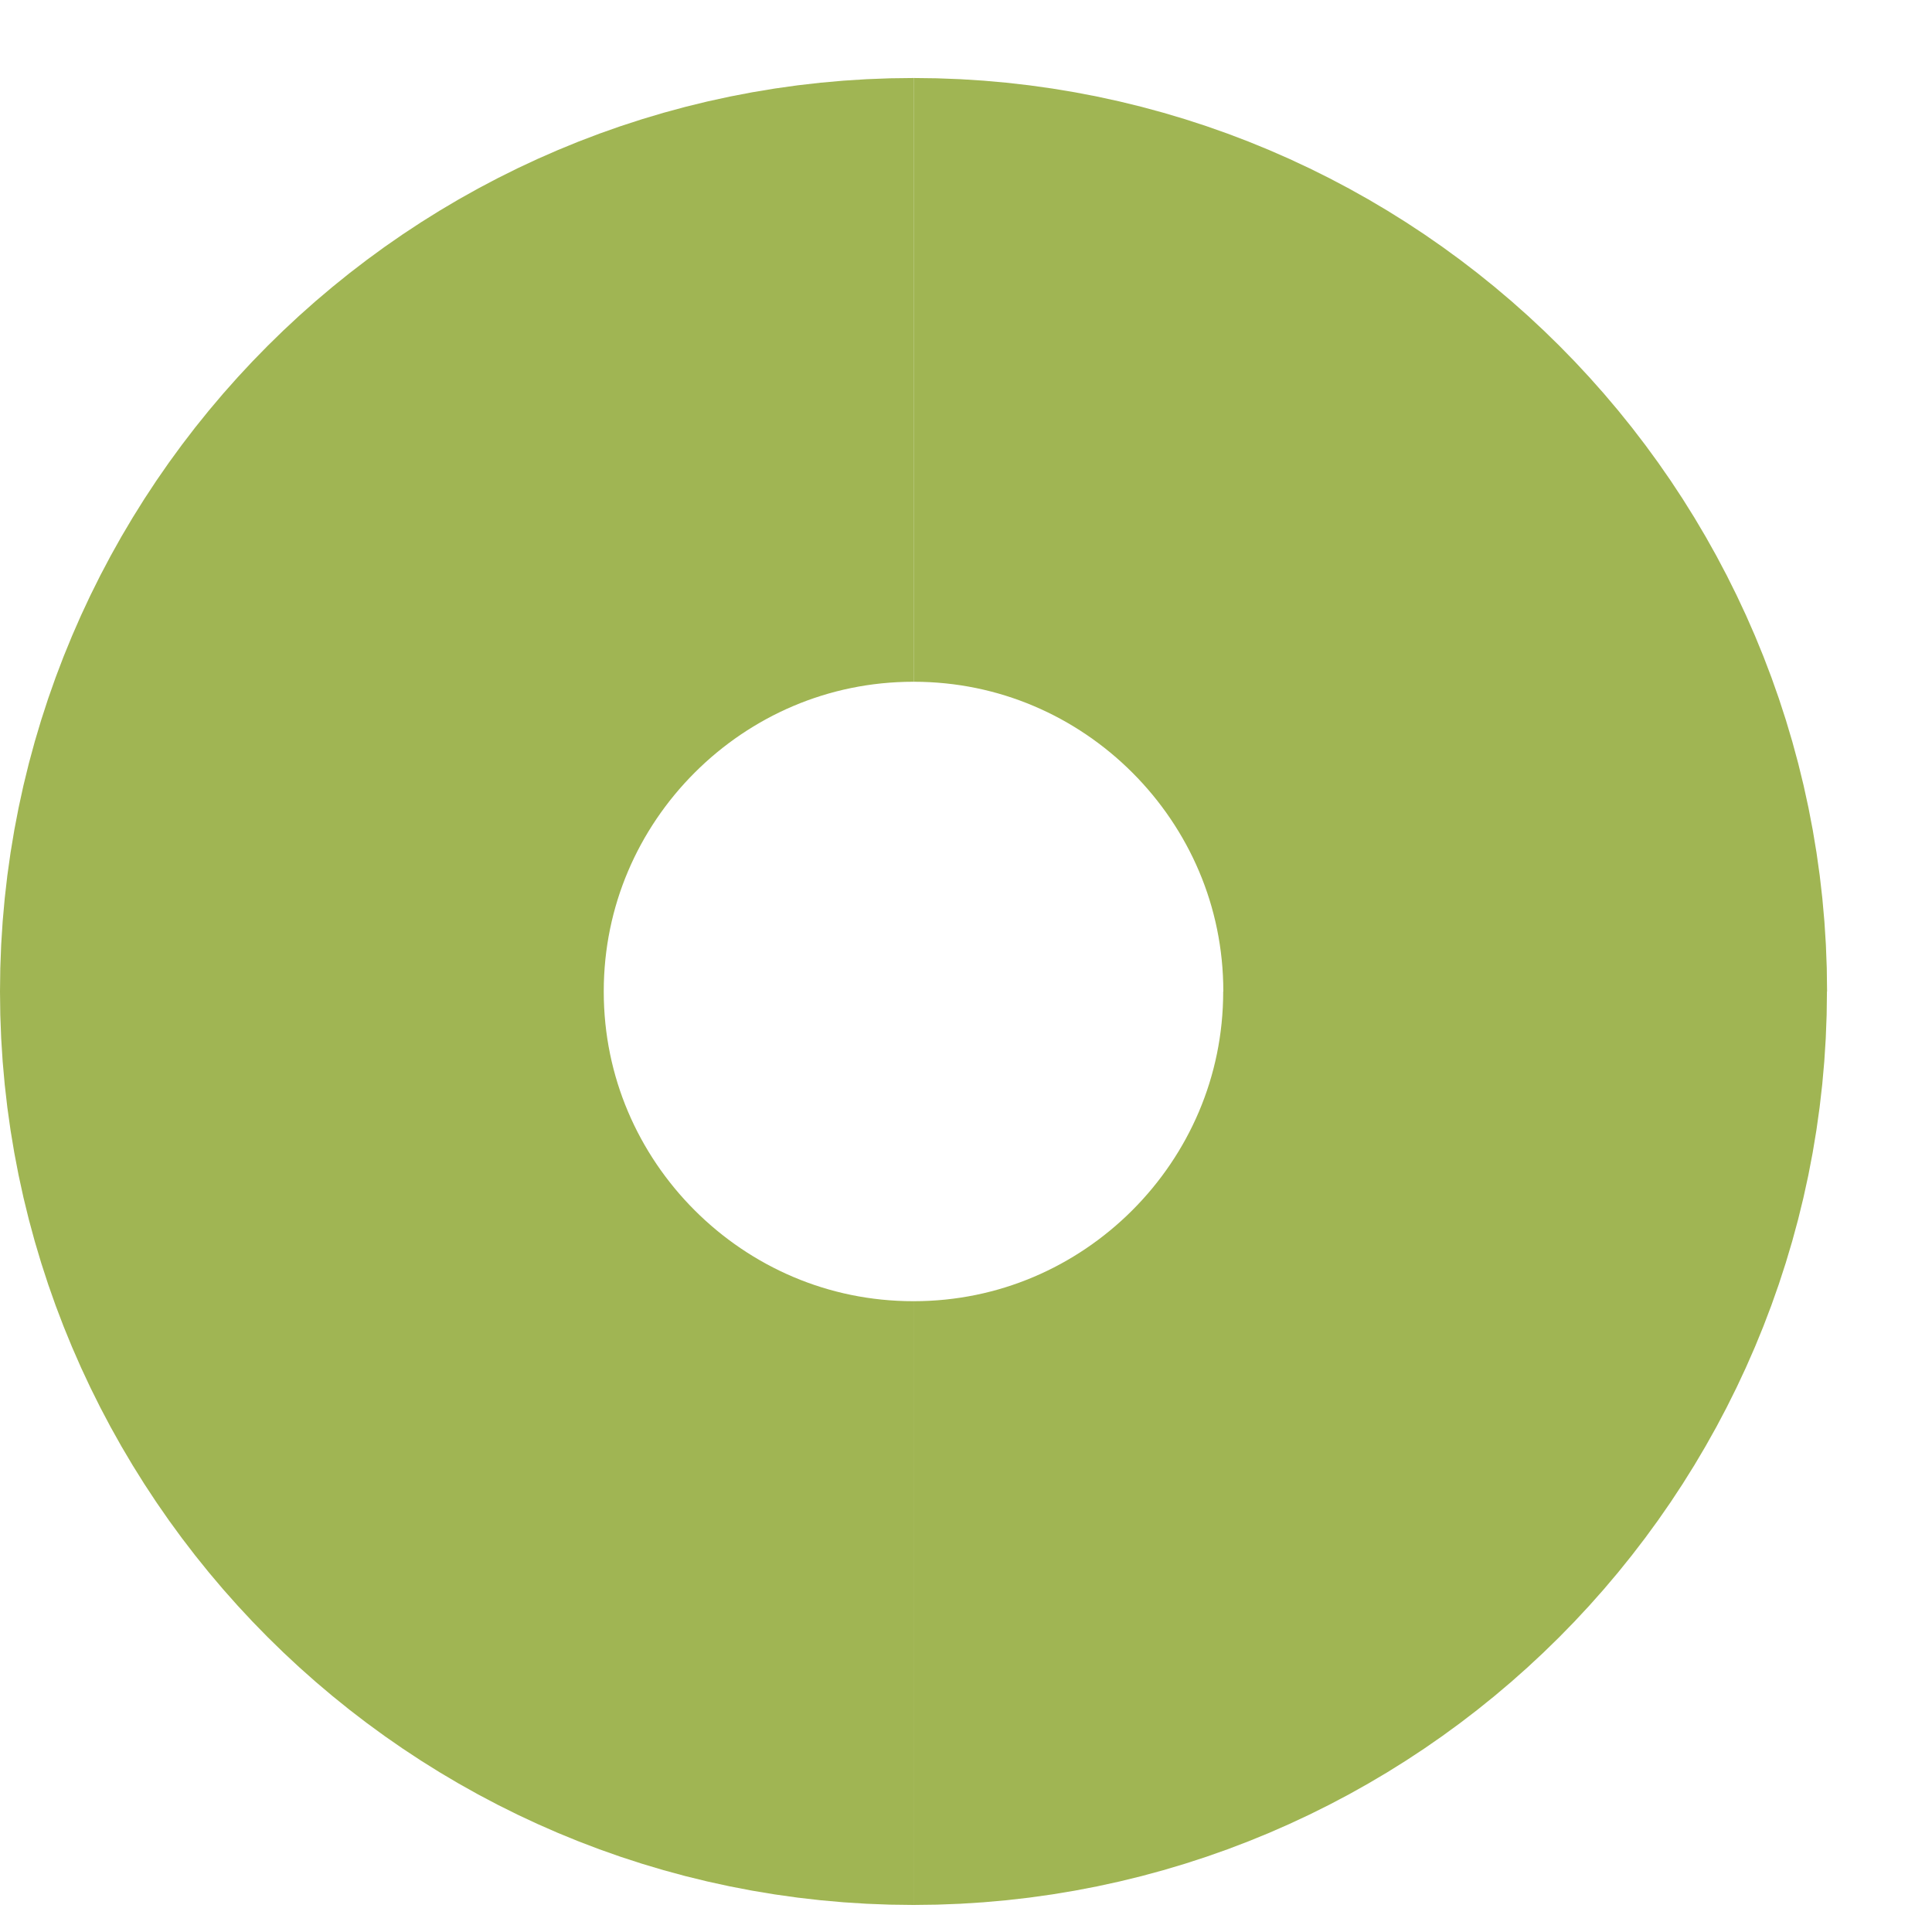
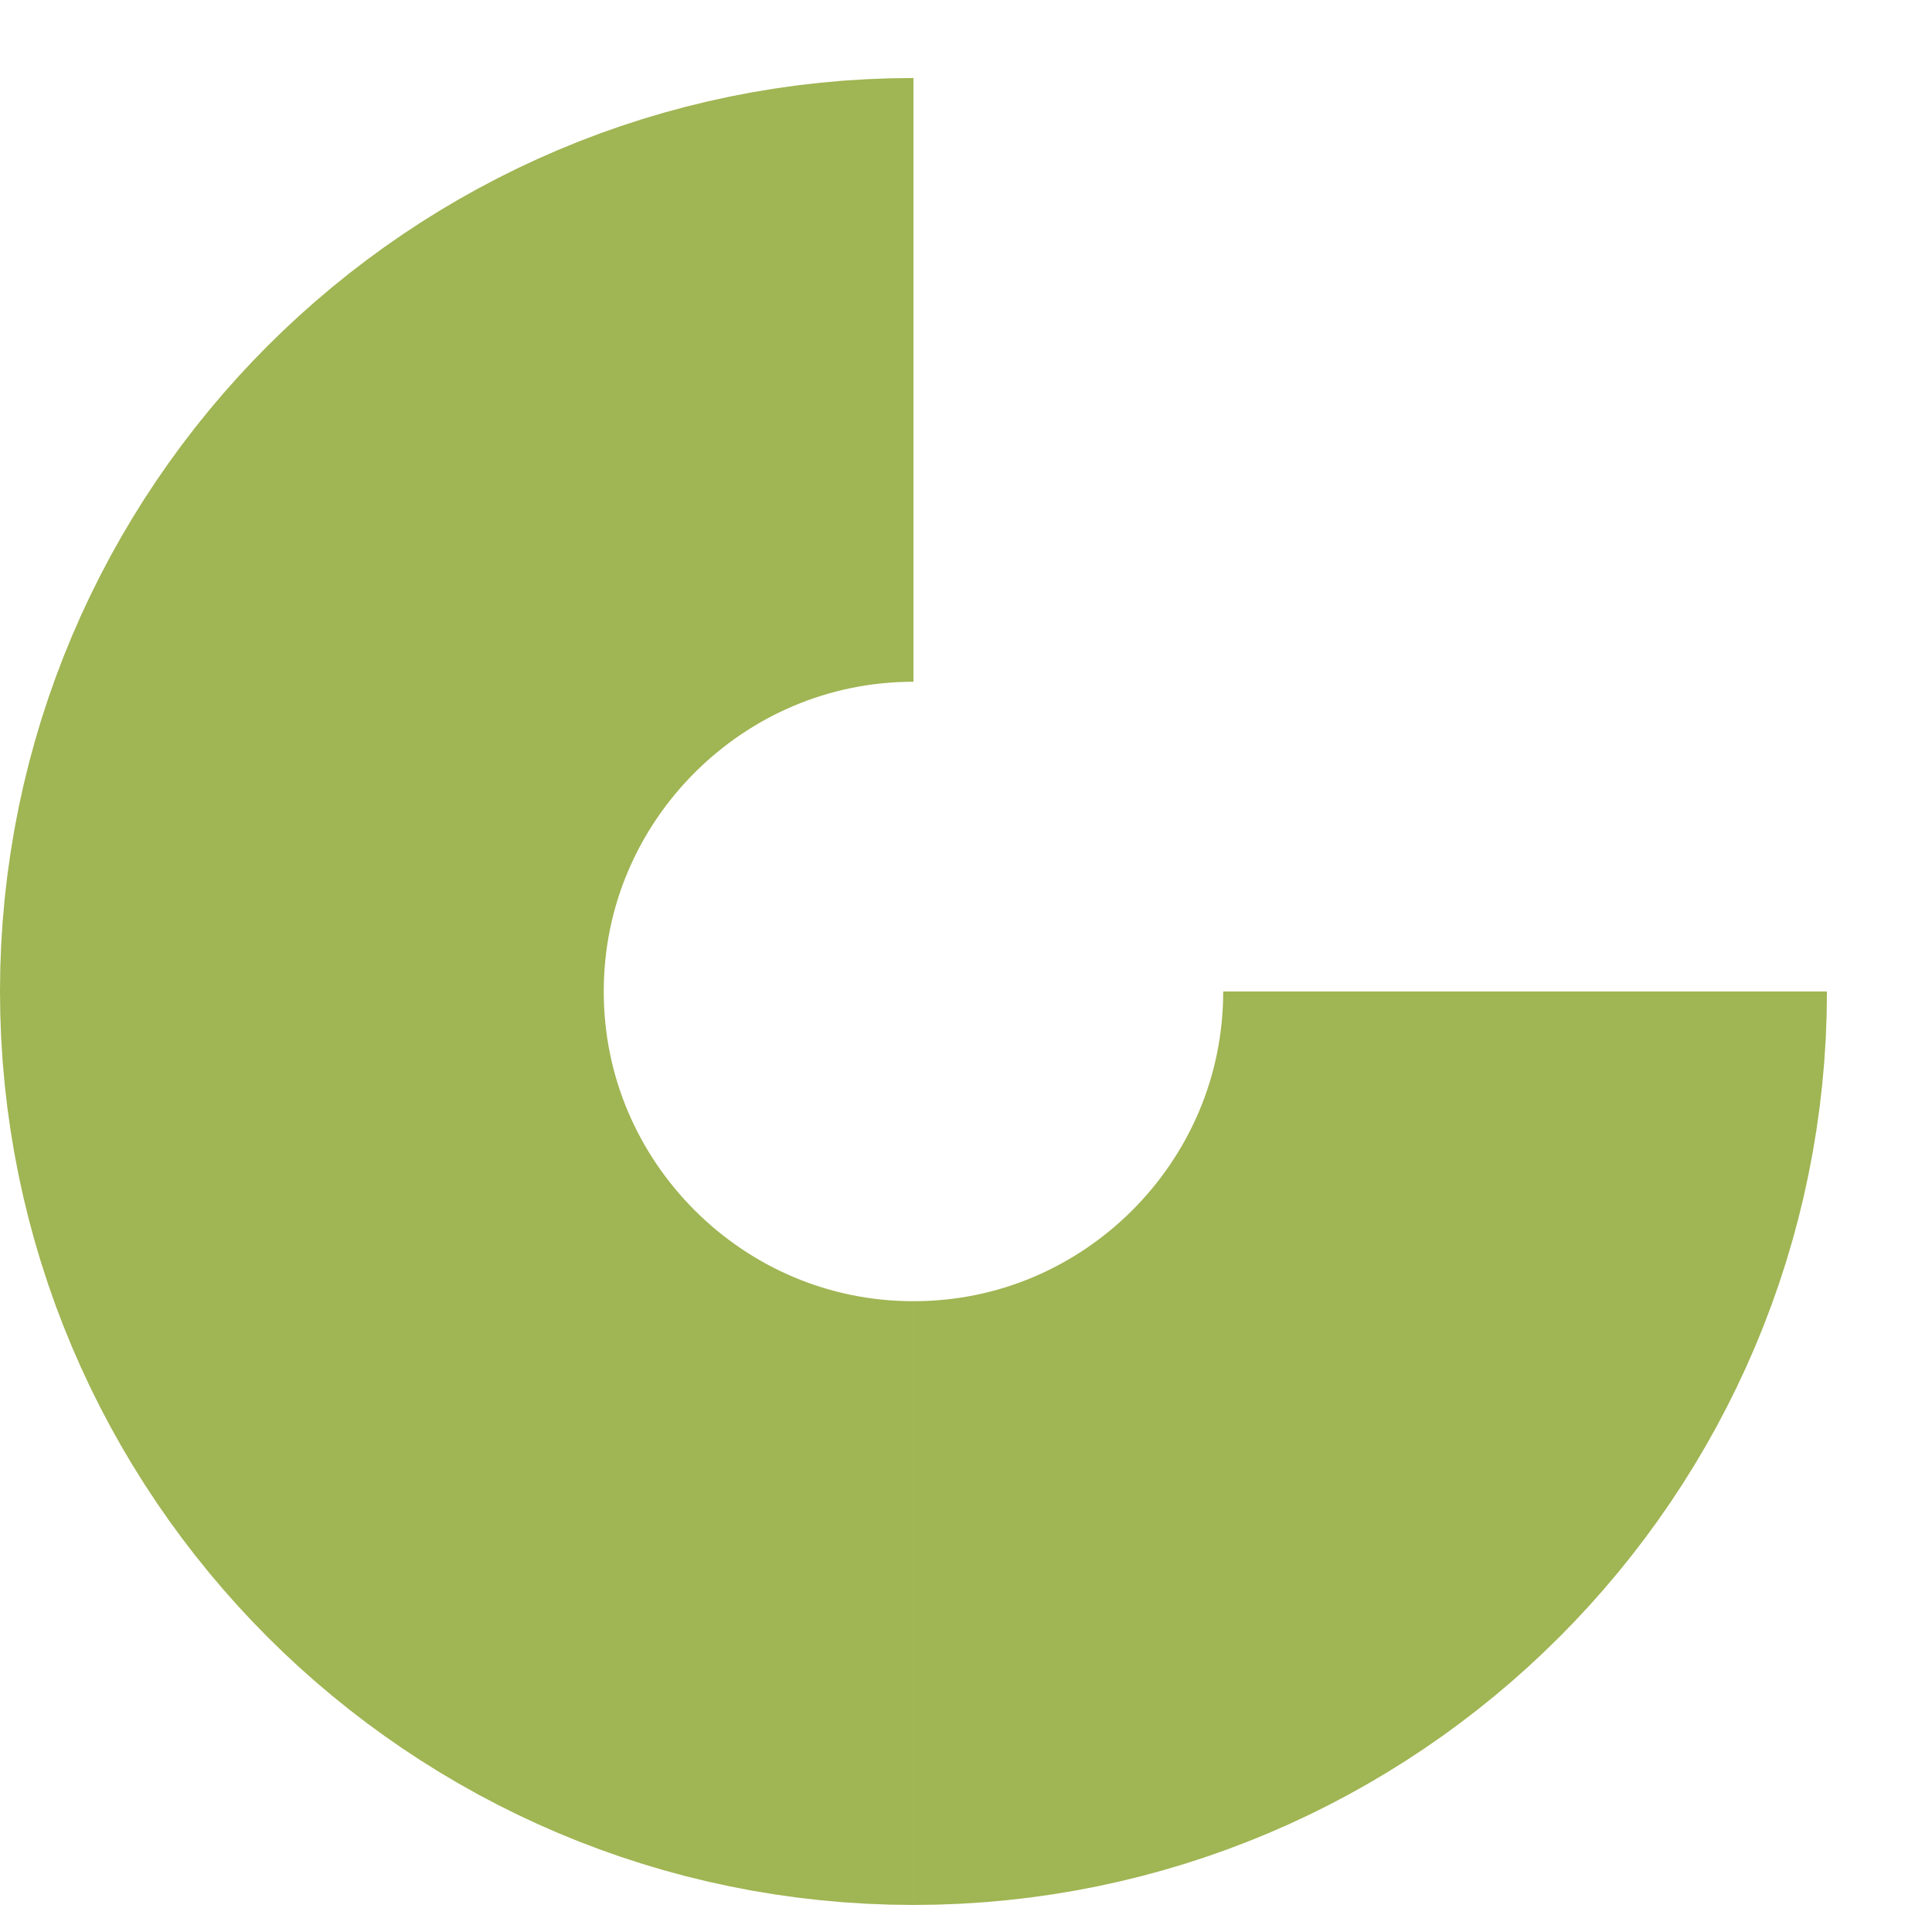
<svg xmlns="http://www.w3.org/2000/svg" version="1.1" x="0px" y="0px" width="16px" height="16px" viewBox="0 -0.646 16 16" enable-background="new 0 -0.646 16 16" xml:space="preserve">
  <defs>
</defs>
  <path fill="none" stroke="#A0B553" stroke-width="5" d="M2.5,7.565c0,2.793,2.272,5.065,5.065,5.065" />
  <path fill="none" stroke="#A0B553" stroke-width="5" d="M7.565,2.5C4.772,2.5,2.5,4.772,2.5,7.565" />
-   <path fill="none" stroke="#A0B553" stroke-width="5" d="M12.631,7.565c0-2.793-2.272-5.065-5.065-5.065" />
  <path fill="none" stroke="#A0B553" stroke-width="5" d="M7.565,12.63c2.793,0,5.065-2.272,5.065-5.065" />
</svg>